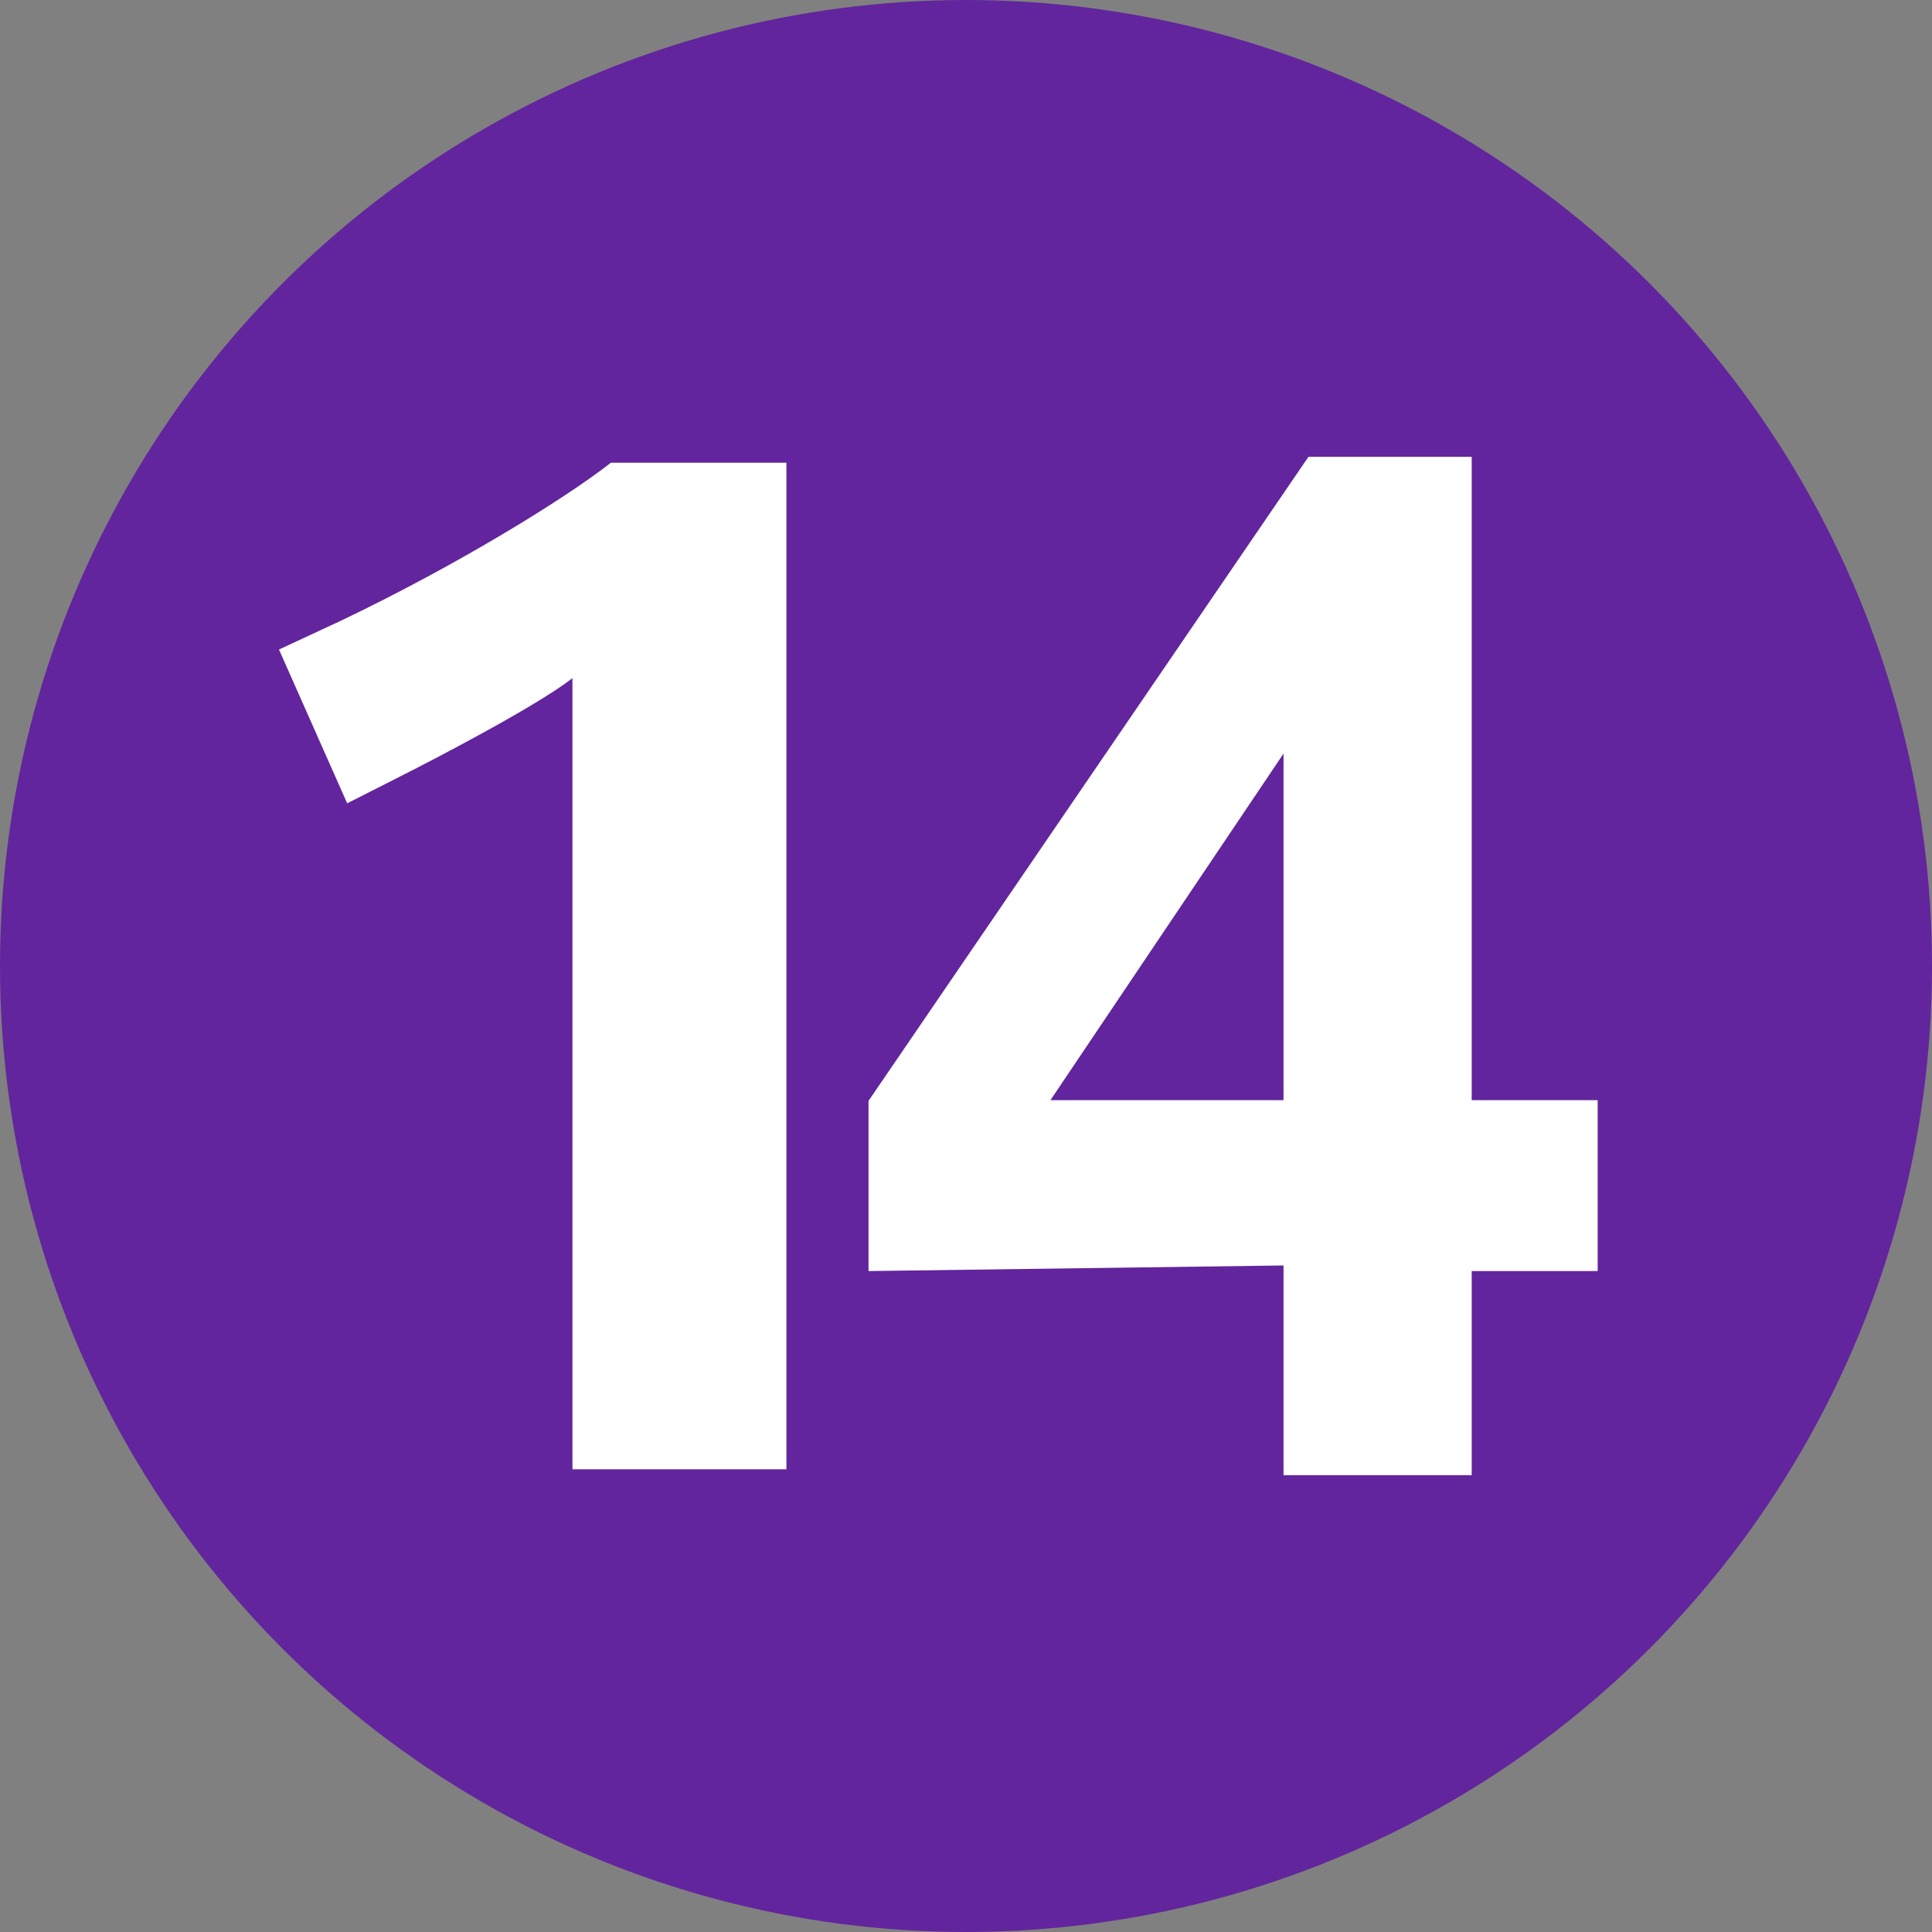
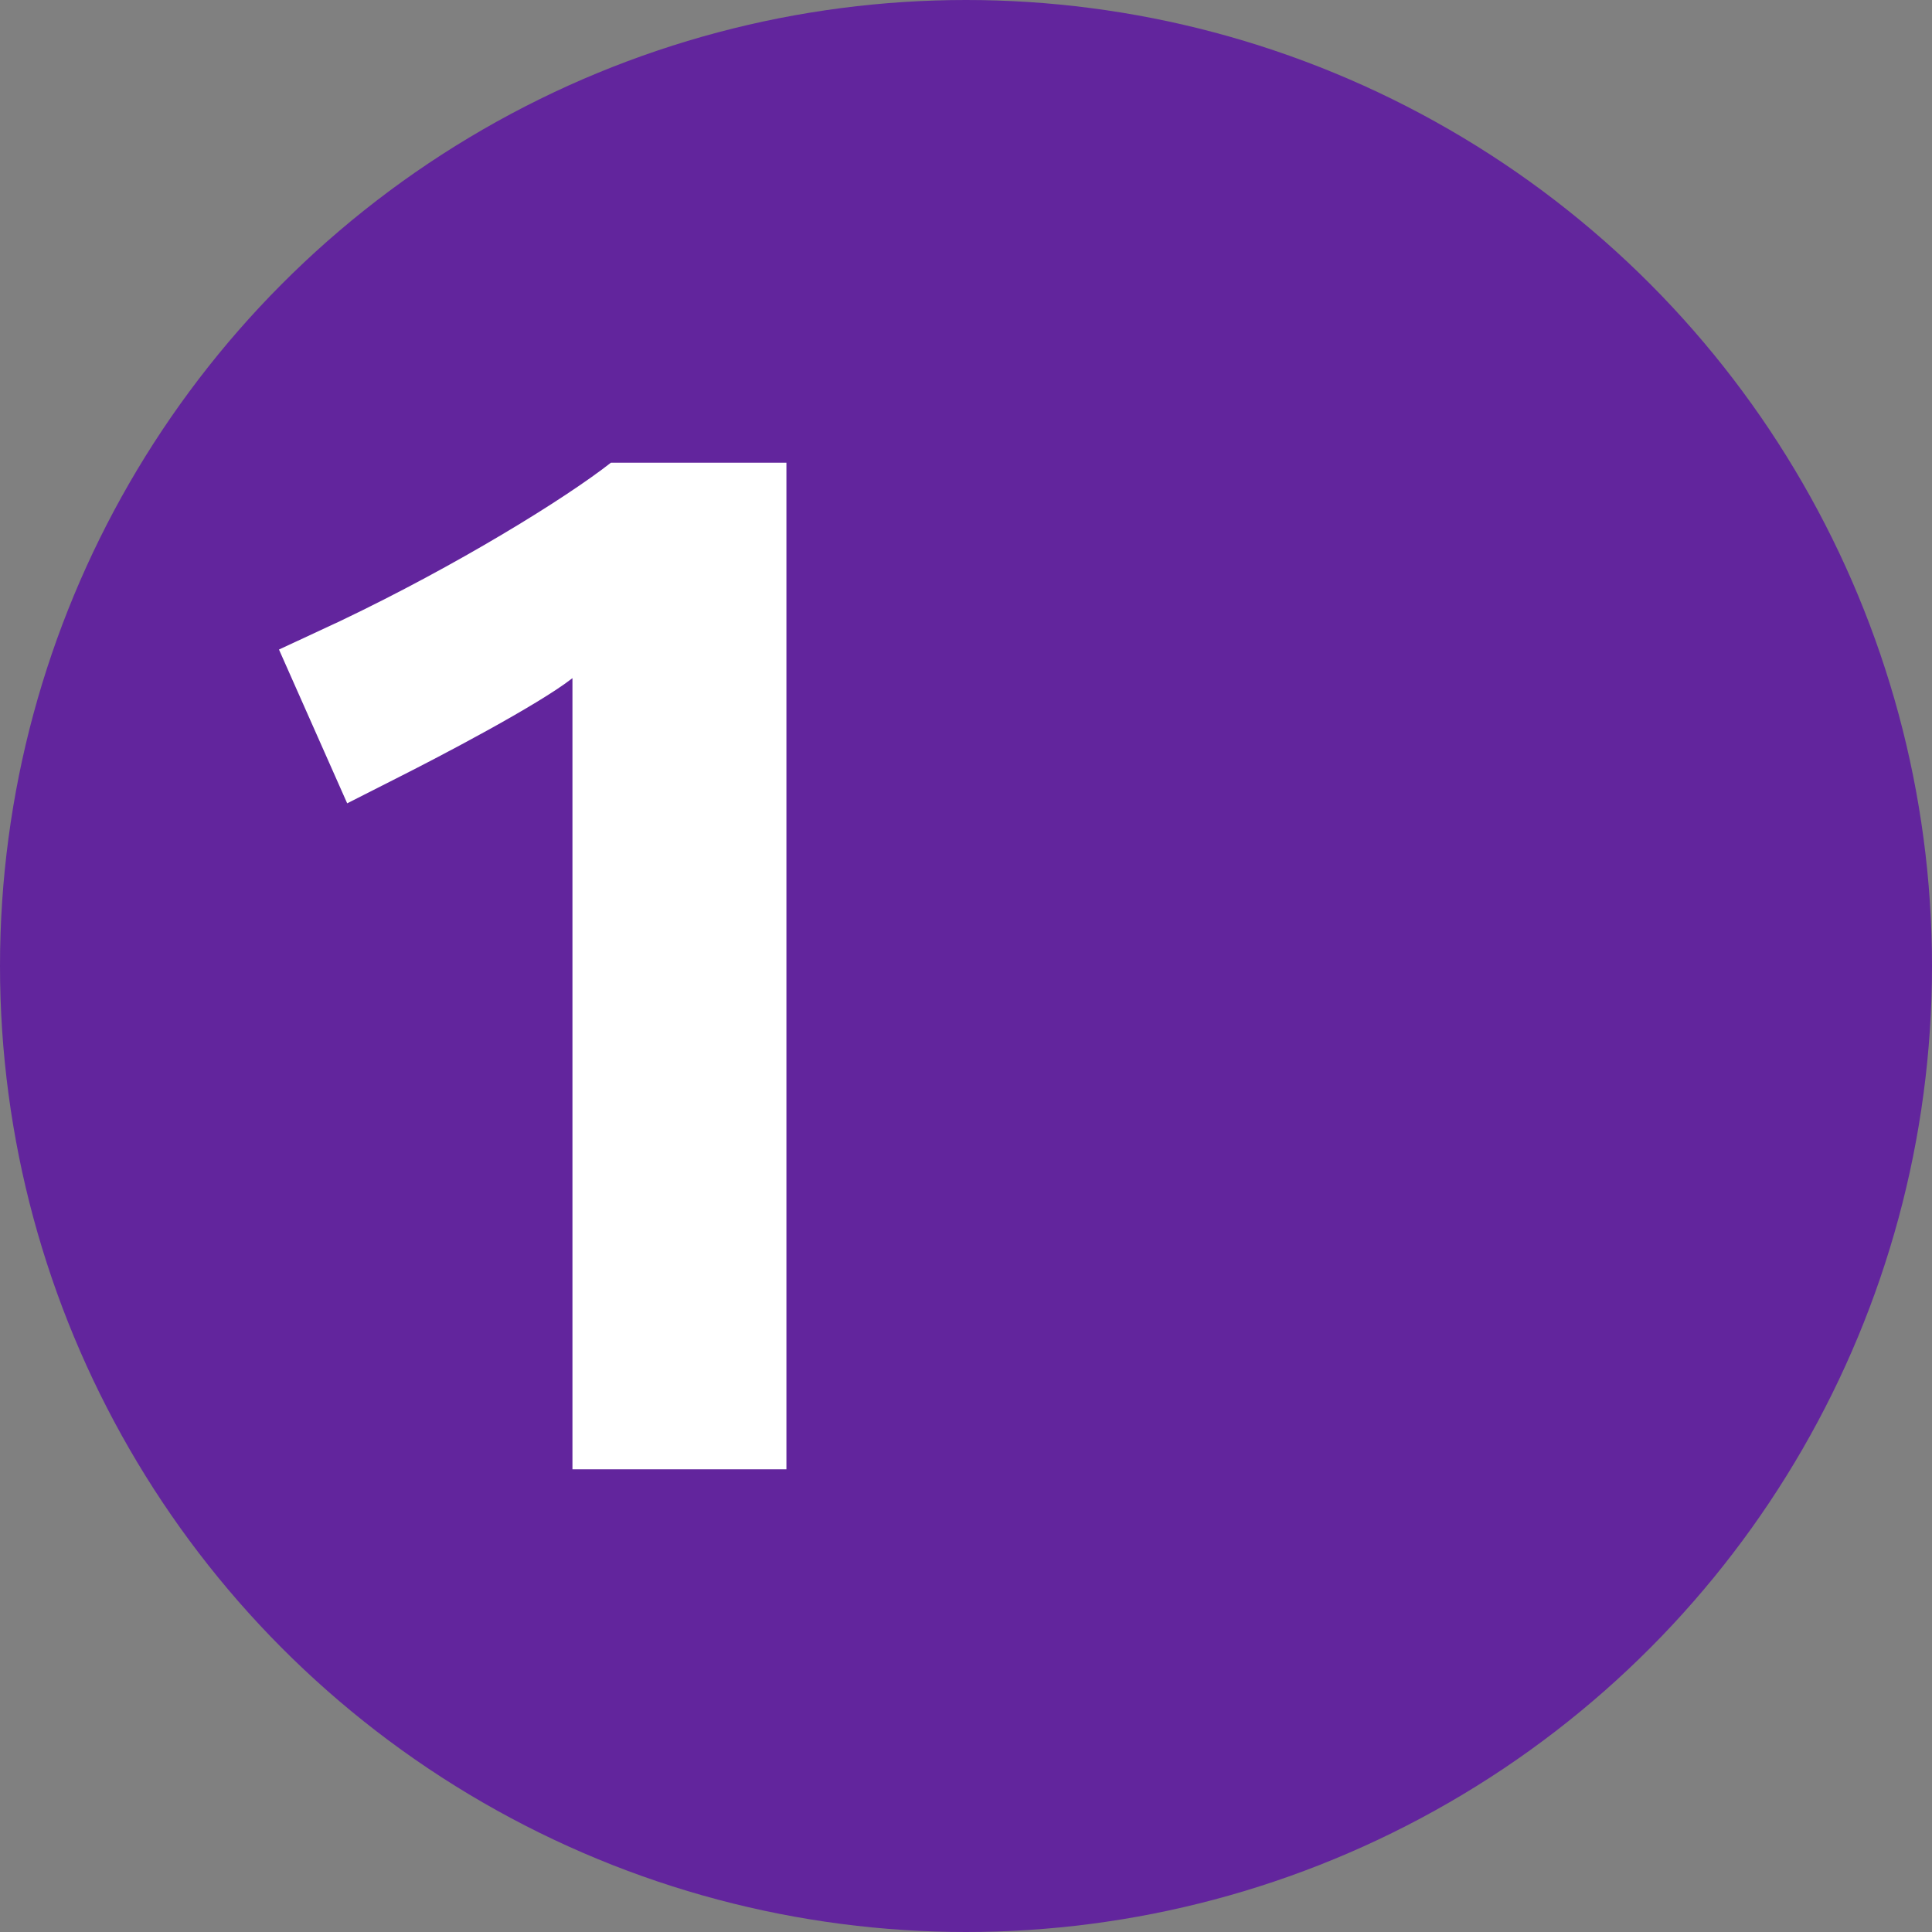
<svg xmlns="http://www.w3.org/2000/svg" viewBox="0 0 200 200">
  <rect x="0" y="0" width="200" height="200" fill="#808080" stroke="none" />
  <circle cx="100" cy="100" r="100" fill="#62259D" />
  <path d="m68 100m-8.74 52.1v-81.9c-3.56 2.8-14.01 8.25-17.86 10.19l-5.46 2.77-7.06-15.92 6.34-2.95c12.1-5.77 23.3-12.69 28.02-16.39h18.17v104.2h-22.15" fill="#fff" />
-   <path d="m132 100m0.87 52.71v-21.71l-42.96 0.58v-17.62l45.54-66.67h16.9v66.6h13.04v17.69h-13.04v21.13h-19.48m0-38.82v-35.88l-24.13 35.88h24.13" fill="#fff" />
</svg>